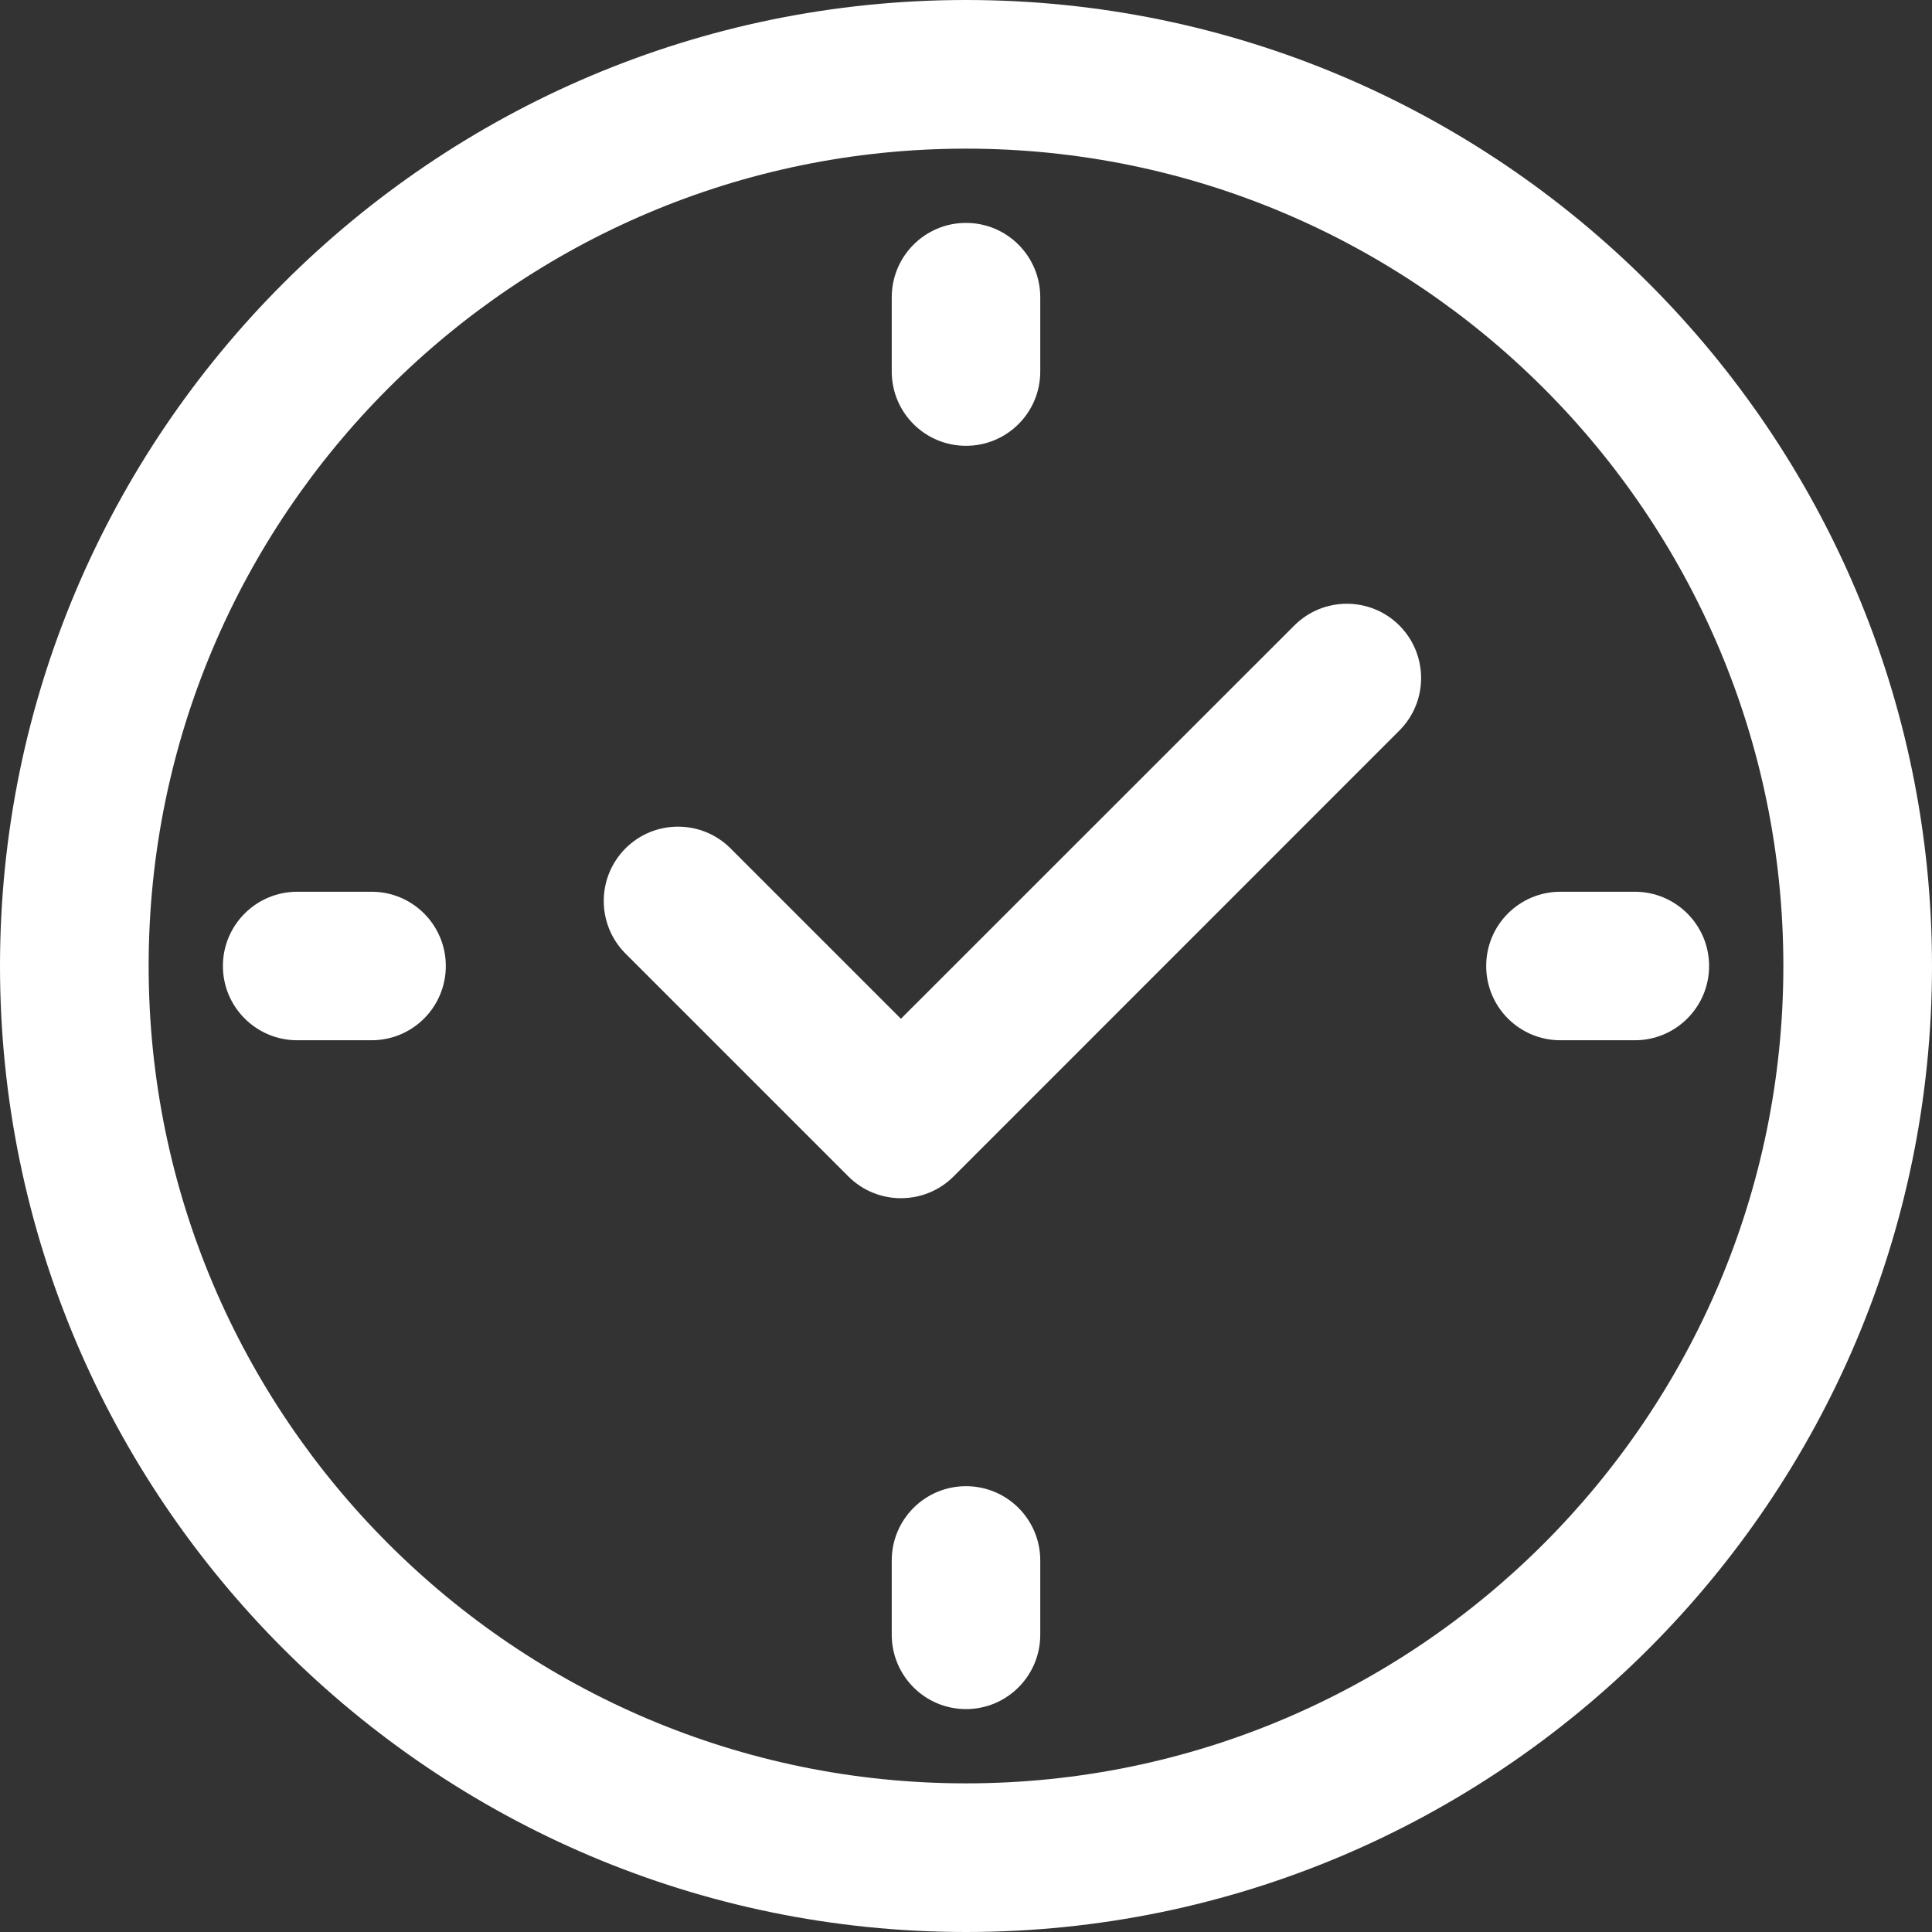
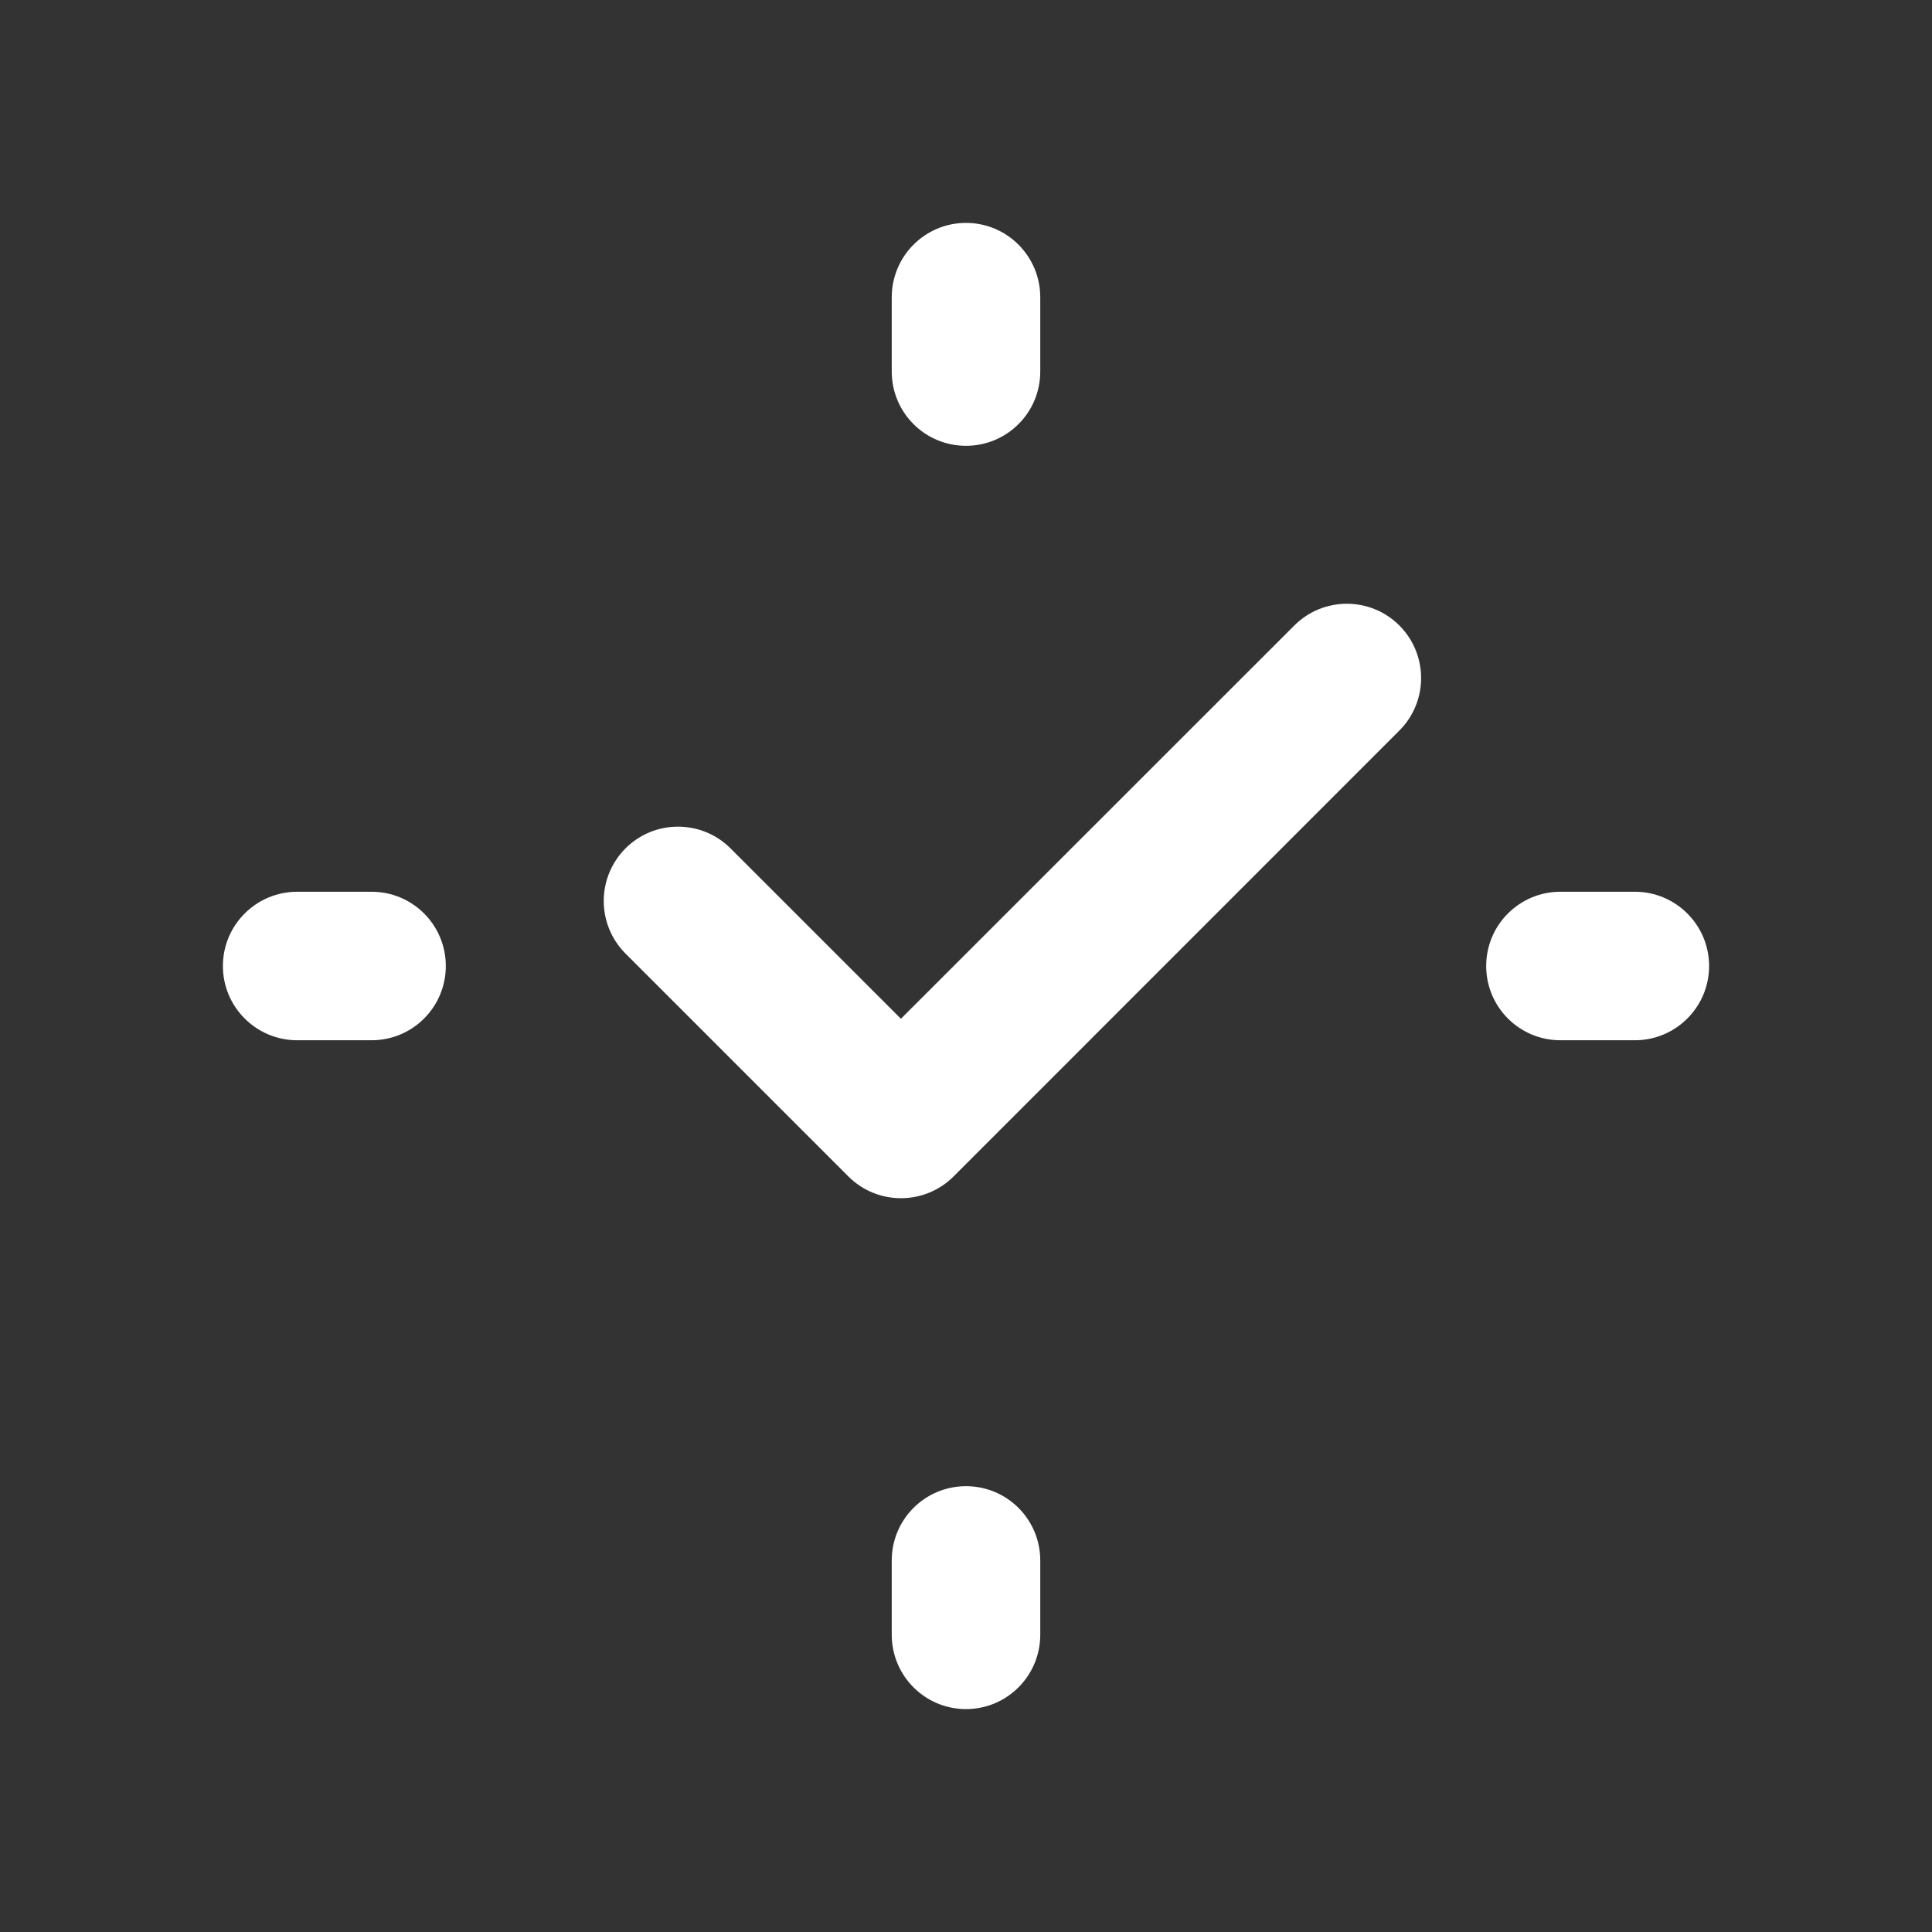
<svg xmlns="http://www.w3.org/2000/svg" width="16" height="16" viewBox="0 0 16 16" fill="none">
  <rect x="0" y="0" width="16" height="16" fill="#333333" stroke="none" />
-   <path d="M8 0C3.589 0 0 3.589 0 8C0 12.411 3.589 16 8 16C12.411 16 16 12.411 16 8C16 3.589 12.411 0 8 0ZM8 14.769C4.267 14.769 1.231 11.733 1.231 8C1.231 4.267 4.267 1.231 8 1.231C11.733 1.231 14.769 4.267 14.769 8C14.769 11.733 11.733 14.769 8 14.769Z" fill="white" />
  <path d="M11.589 5.18C11.349 4.94 10.959 4.94 10.719 5.18L7.461 8.437L6.05 7.026C5.81 6.786 5.42 6.786 5.18 7.026C4.94 7.267 4.94 7.656 5.18 7.897L7.026 9.743C7.146 9.863 7.304 9.923 7.461 9.923C7.619 9.923 7.777 9.863 7.897 9.743L11.589 6.05C11.829 5.81 11.829 5.421 11.589 5.18Z" fill="white" />
  <path d="M8 3.692C8.34 3.692 8.615 3.417 8.615 3.077V2.462C8.615 2.122 8.34 1.846 8 1.846C7.66 1.846 7.385 2.122 7.385 2.462V3.077C7.385 3.417 7.66 3.692 8 3.692Z" fill="white" />
  <path d="M8 12.308C7.66 12.308 7.385 12.583 7.385 12.923V13.538C7.385 13.878 7.66 14.154 8 14.154C8.34 14.154 8.615 13.878 8.615 13.538V12.923C8.615 12.583 8.34 12.308 8 12.308Z" fill="white" />
  <path d="M3.077 7.385H2.462C2.122 7.385 1.846 7.66 1.846 8C1.846 8.34 2.122 8.615 2.462 8.615H3.077C3.417 8.615 3.692 8.34 3.692 8C3.692 7.66 3.417 7.385 3.077 7.385Z" fill="white" />
  <path d="M13.539 7.385H12.923C12.583 7.385 12.308 7.66 12.308 8C12.308 8.34 12.583 8.615 12.923 8.615H13.539C13.878 8.615 14.154 8.34 14.154 8C14.154 7.66 13.878 7.385 13.539 7.385Z" fill="white" />
</svg>